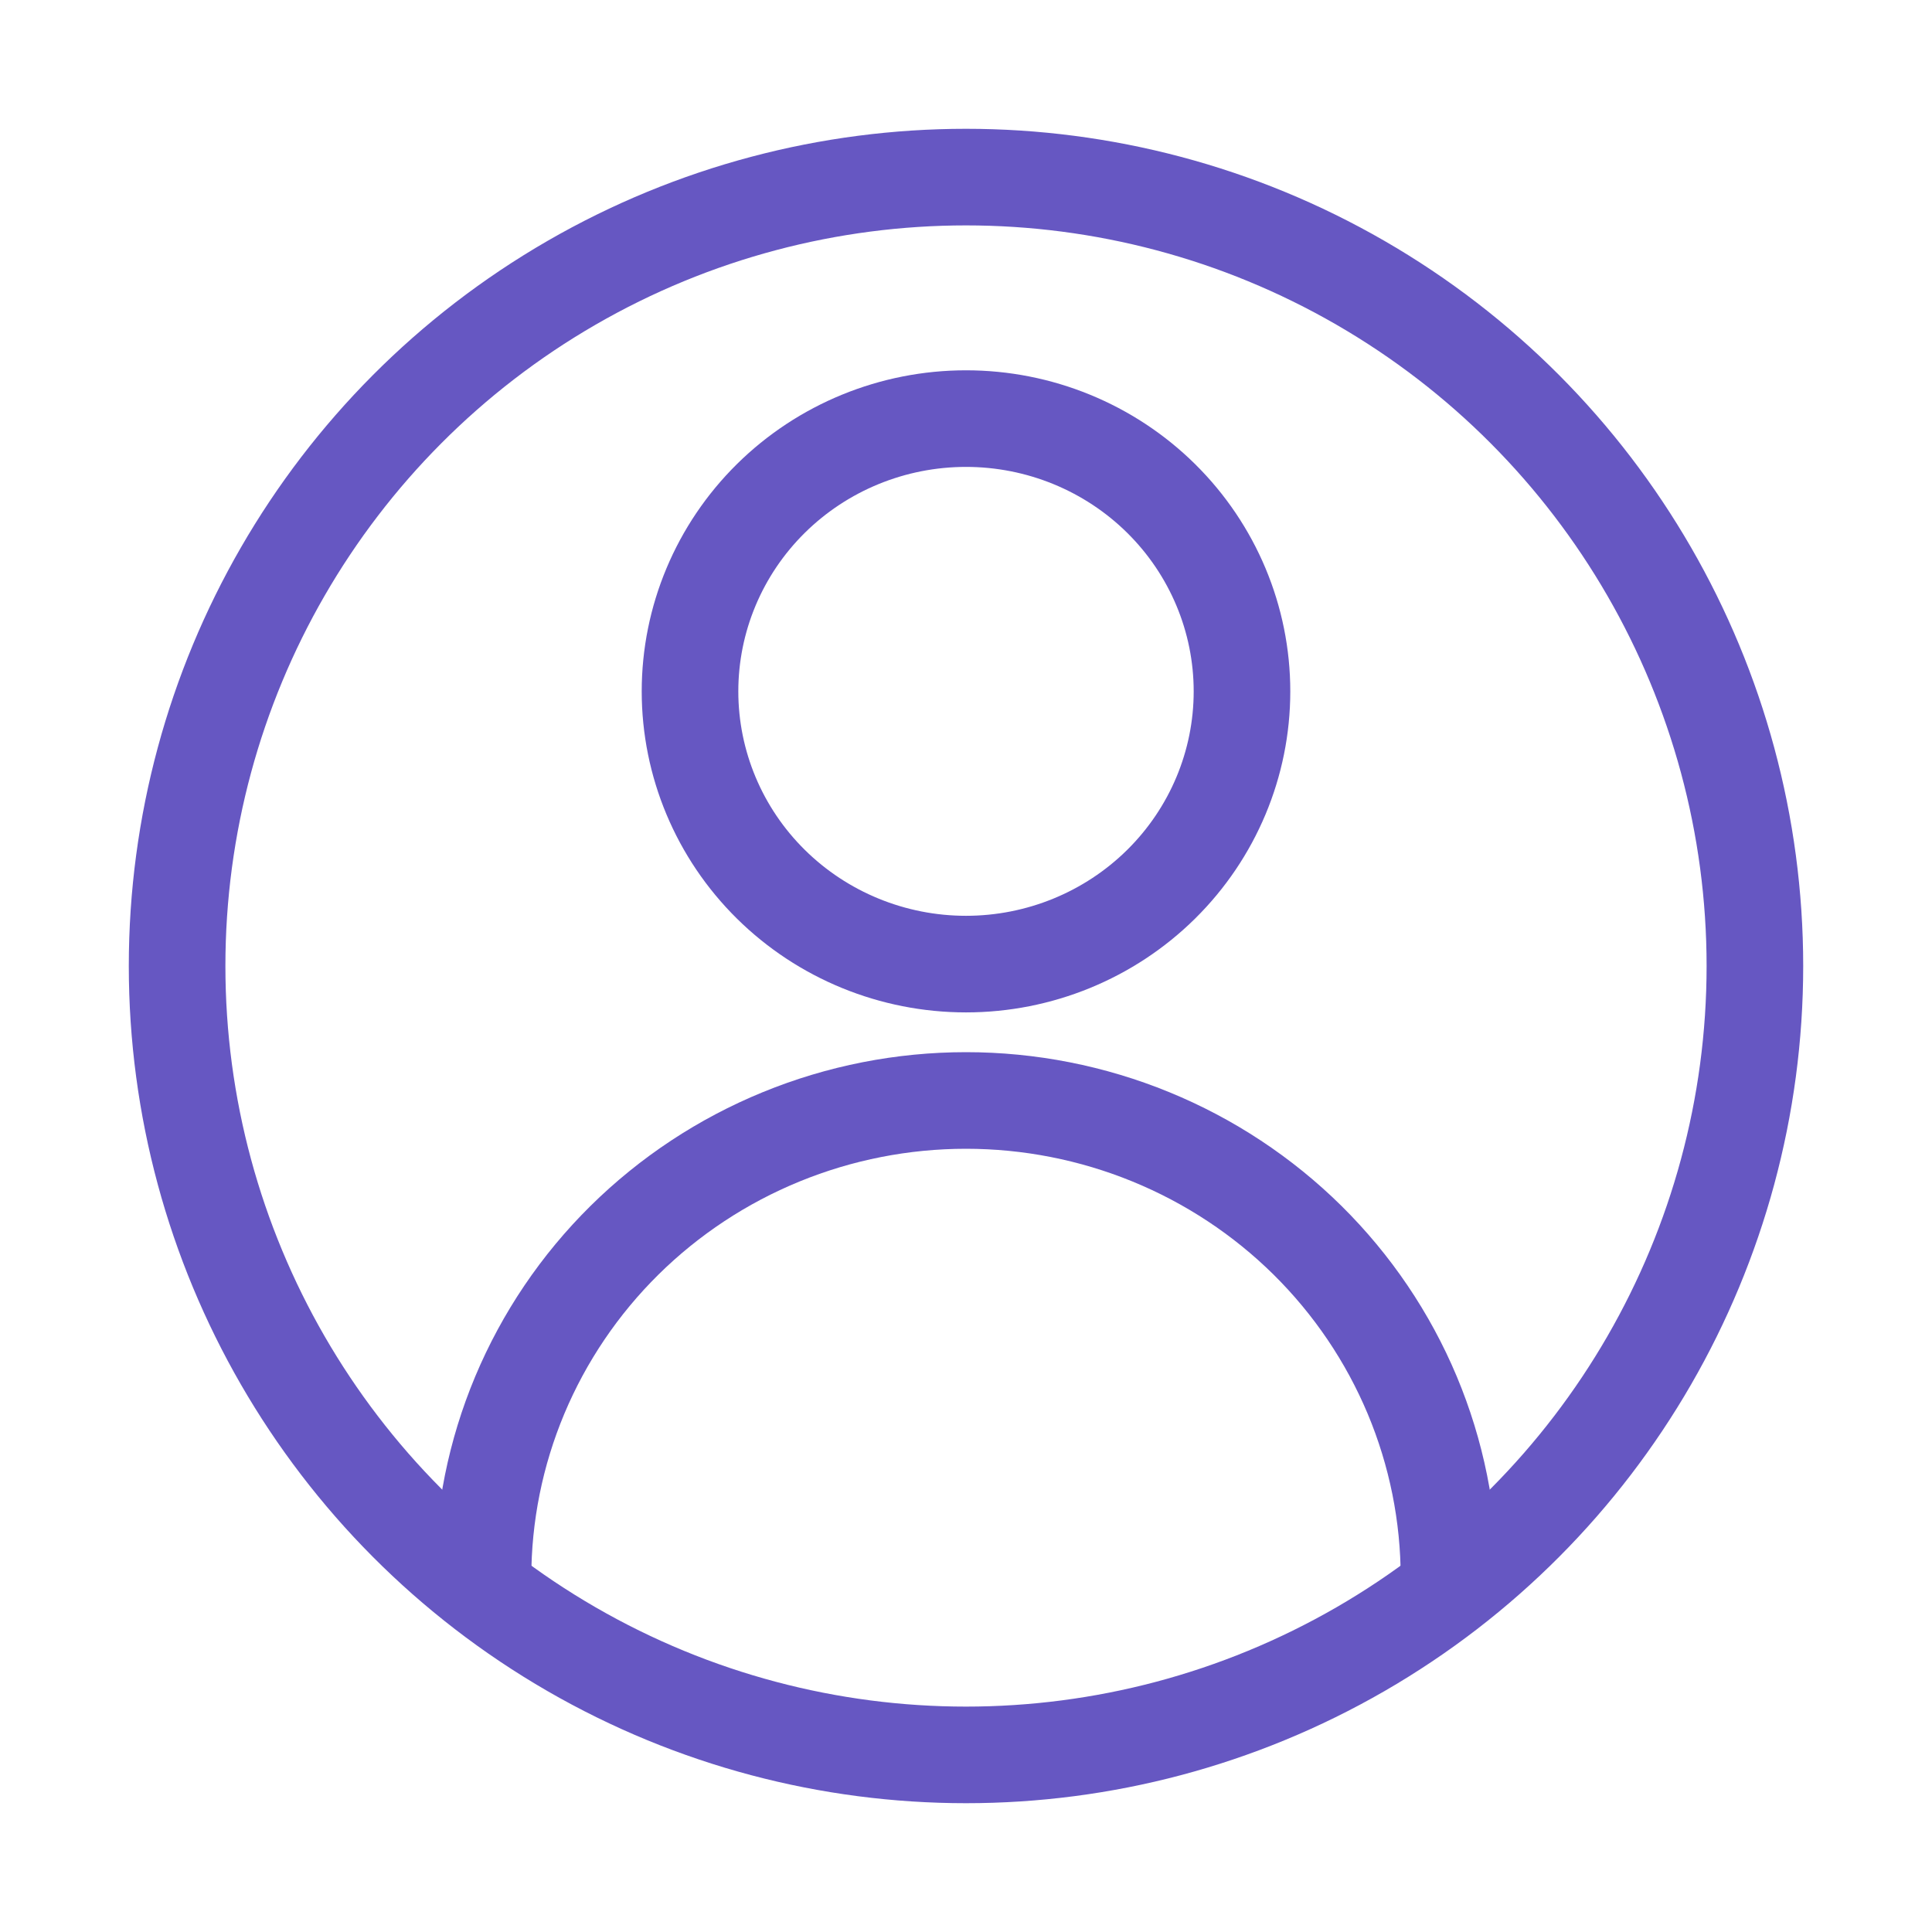
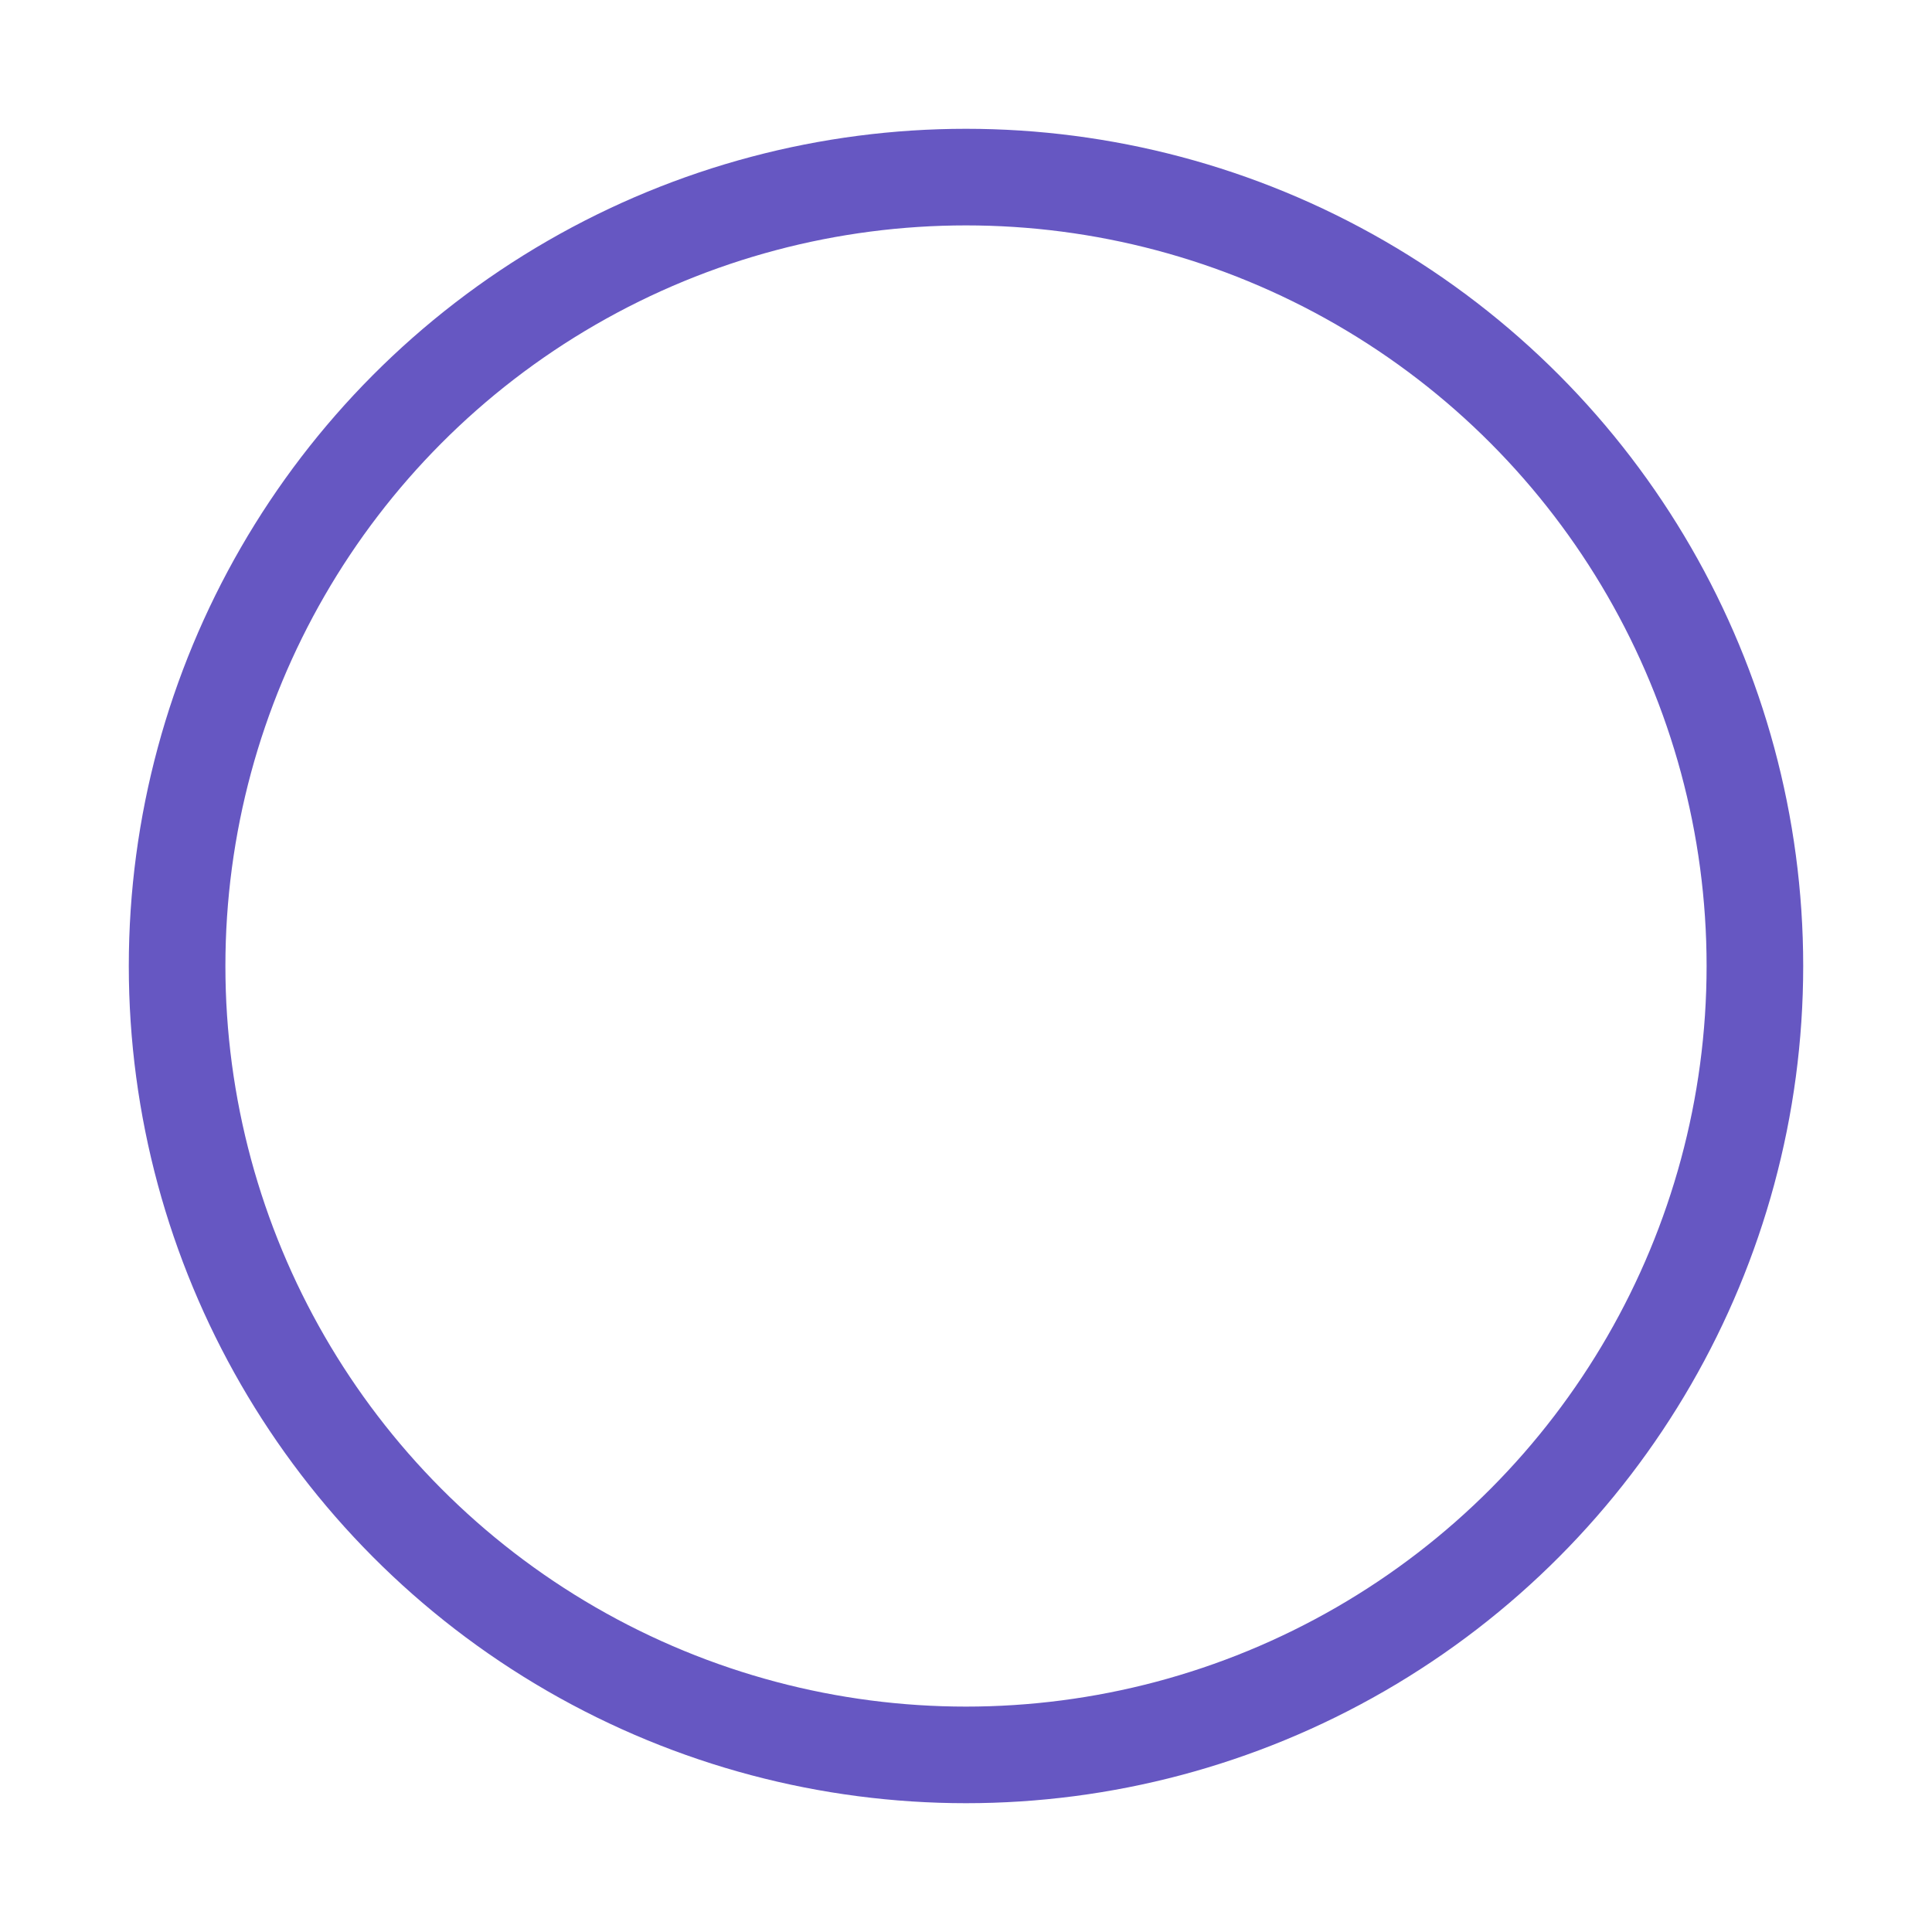
<svg xmlns="http://www.w3.org/2000/svg" width="60" height="60" viewBox="0 0 60 60" fill="none">
-   <path d="M45 49C45 47.053 44.612 45.126 43.858 43.327C43.104 41.529 41.999 39.895 40.607 38.518C39.214 37.142 37.56 36.05 35.74 35.305C33.92 34.56 31.97 34.176 30 34.176C28.03 34.176 26.08 34.56 24.26 35.305C22.44 36.05 20.786 37.142 19.393 38.518C18 39.895 16.896 41.529 16.142 43.327C15.388 45.126 15 47.053 15 49M30 29.941C27.727 29.941 25.547 29.049 23.939 27.46C22.332 25.872 21.429 23.717 21.429 21.471C21.429 19.224 22.332 17.07 23.939 15.481C25.547 13.892 27.727 13 30 13C32.273 13 34.453 13.892 36.061 15.481C37.668 17.07 38.571 19.224 38.571 21.471C38.571 23.717 37.668 25.872 36.061 27.46C34.453 29.049 32.273 29.941 30 29.941Z" stroke="#6657C2" stroke-width="3" stroke-linecap="round" stroke-linejoin="round" />
  <circle cx="30" cy="30" r="24.5" stroke="#6657C2" stroke-width="3" />
</svg>